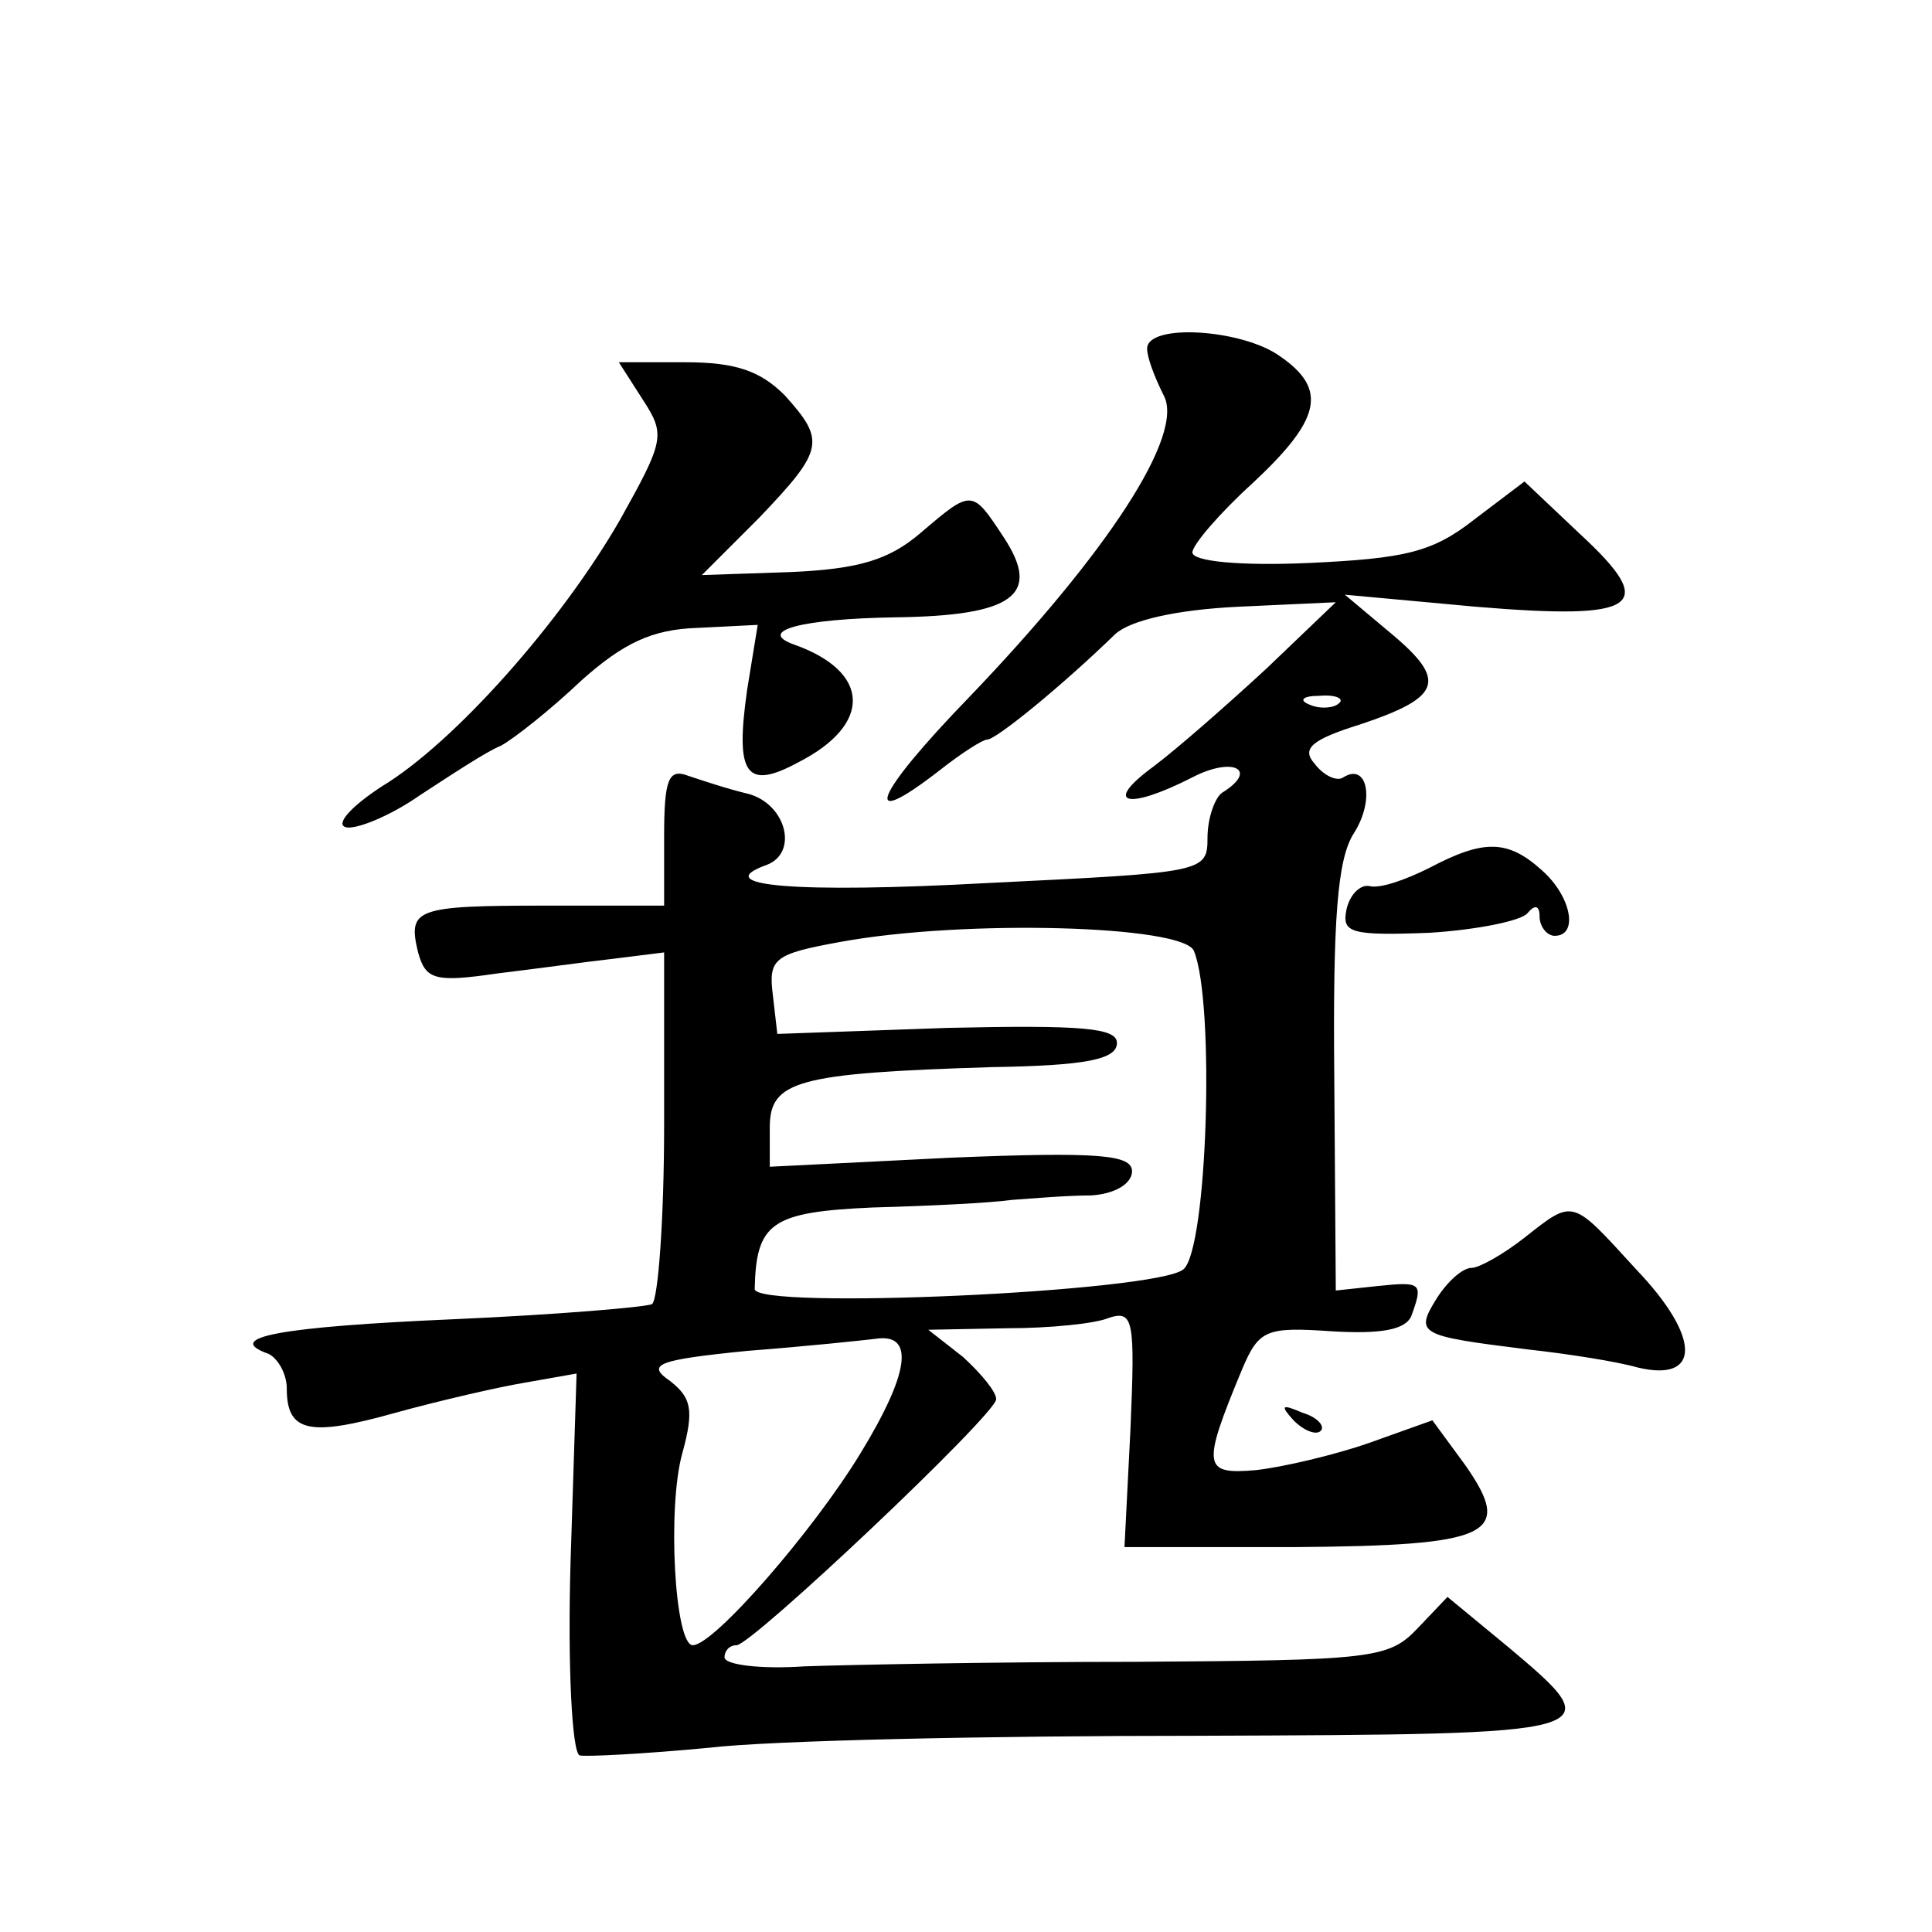
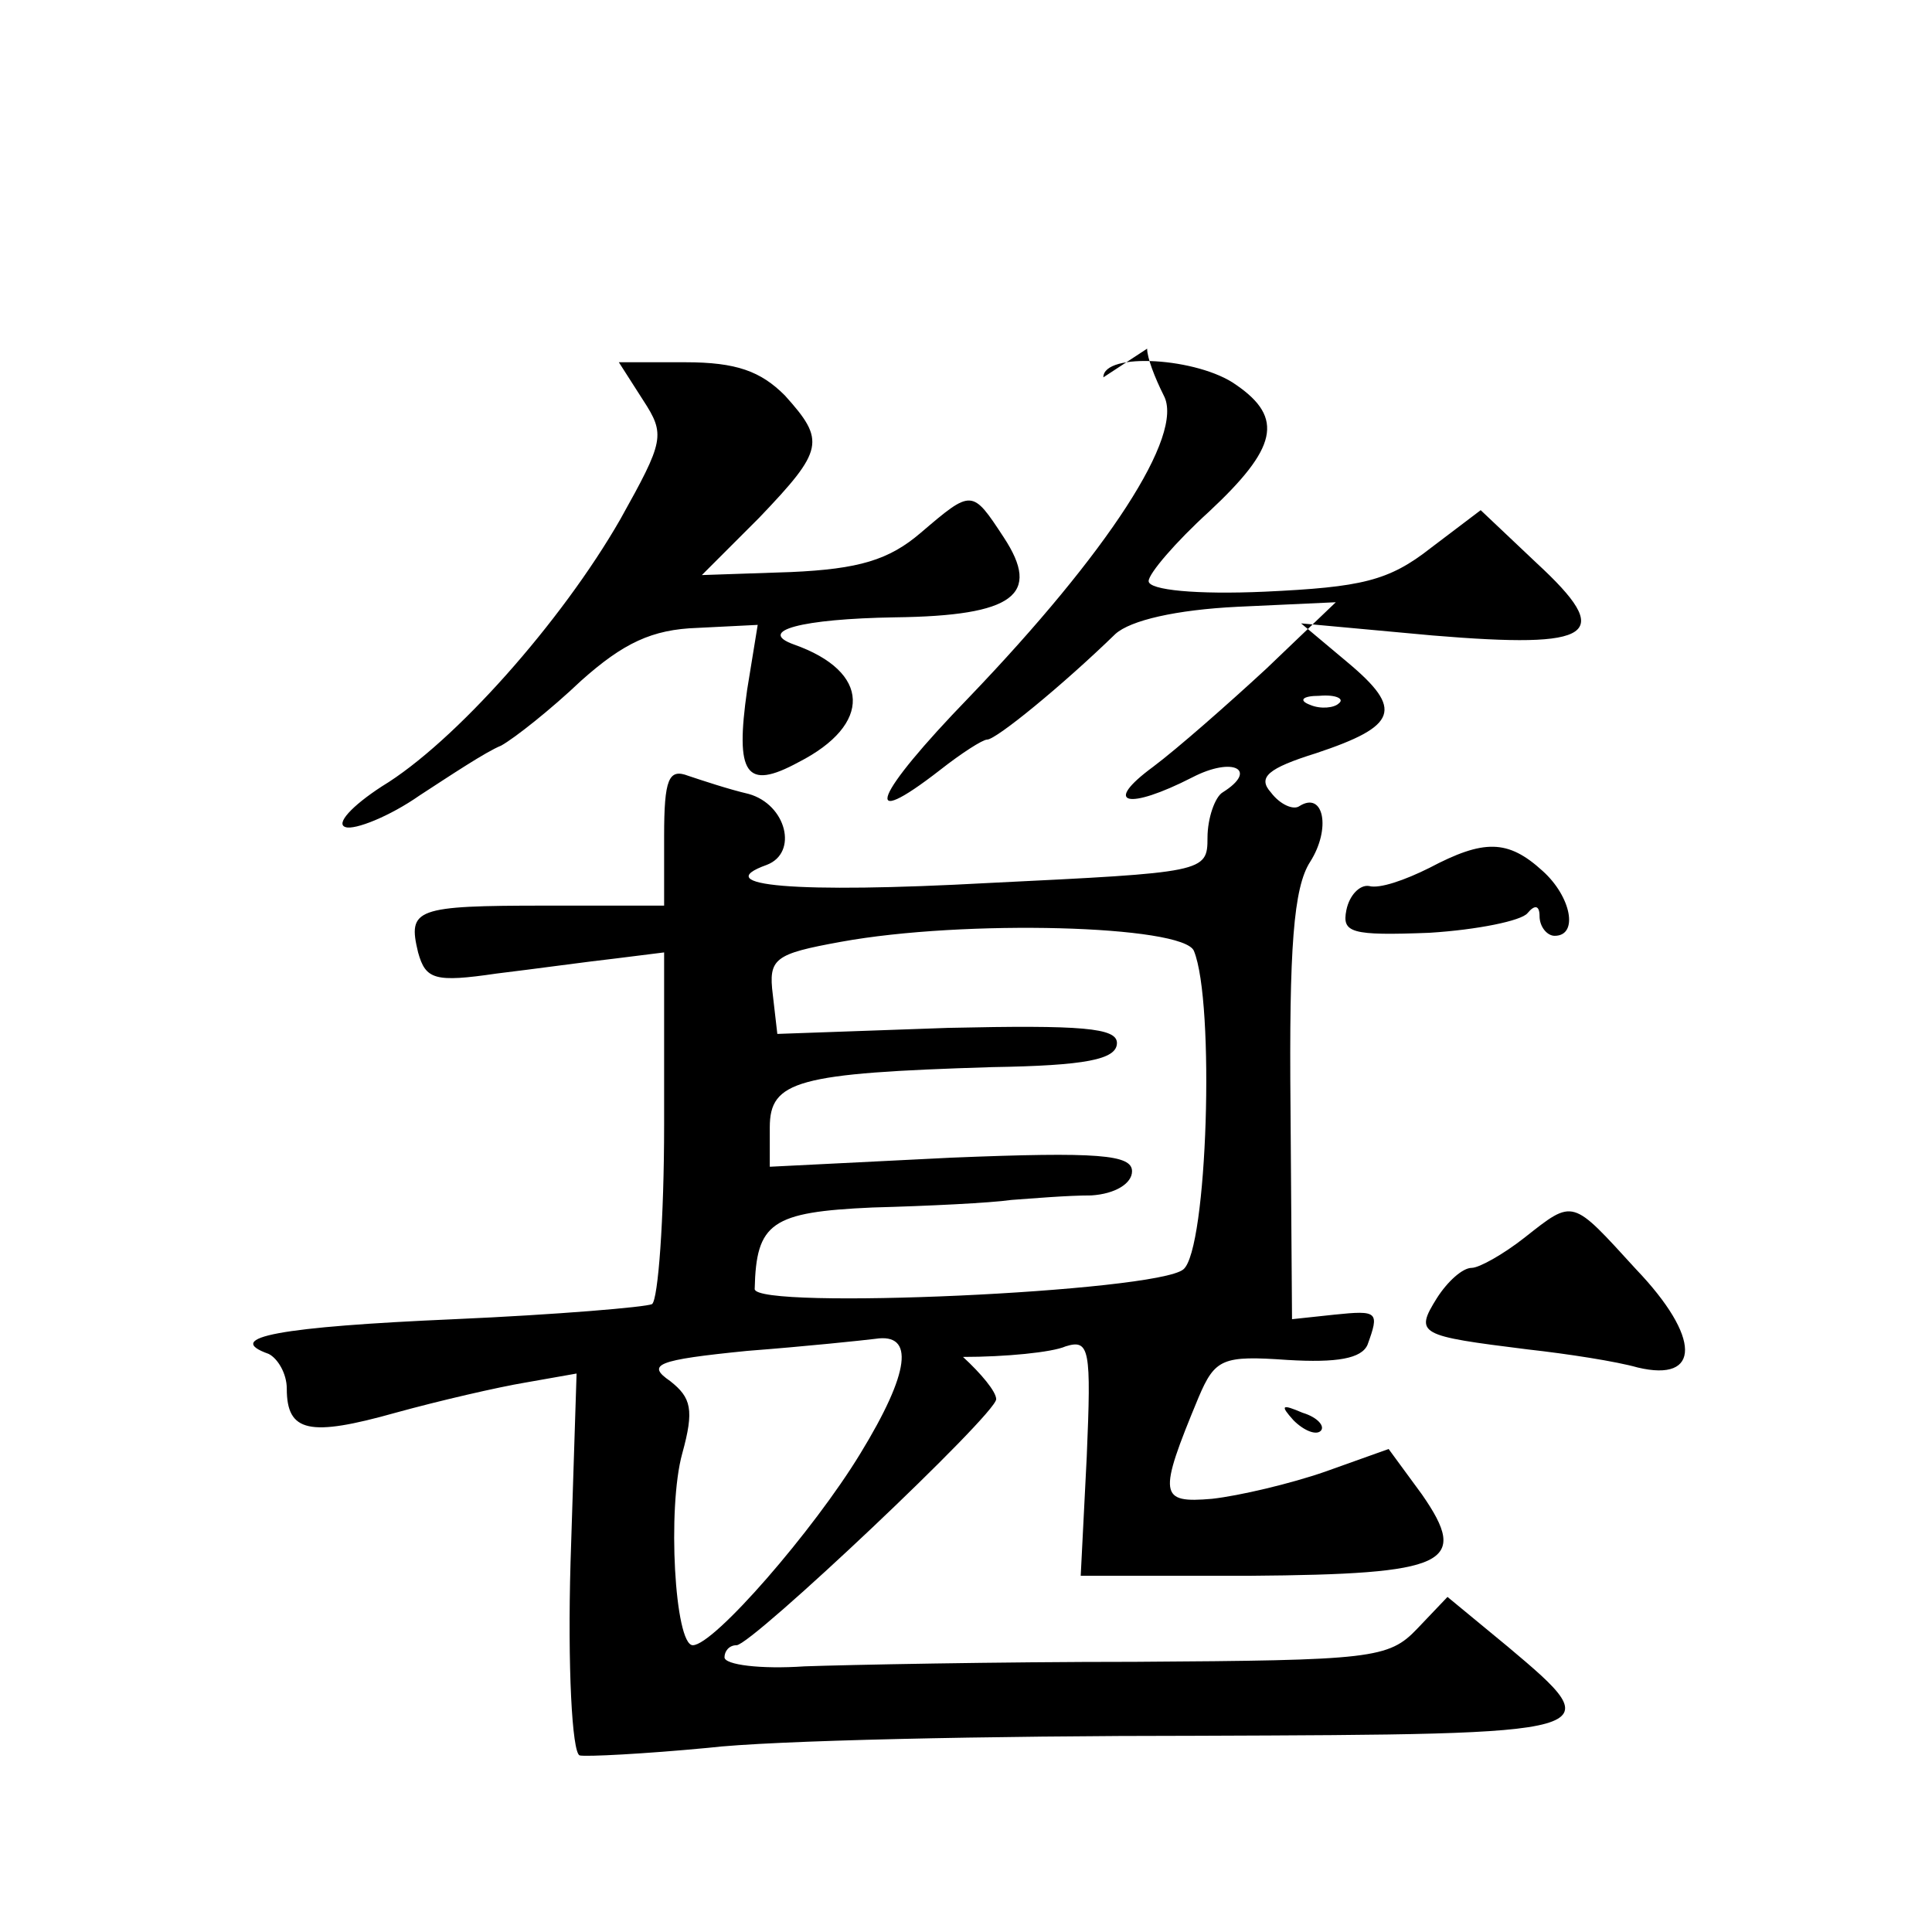
<svg xmlns="http://www.w3.org/2000/svg" version="1.0" width="128pt" height="128pt" viewBox="0 0 128 128" preserveAspectRatio="xMidYMid meet">
  <g transform="translate(0,128) scale(0.1,-0.1)" fill="#0" stroke="none">
-     <path d="M760 1049 c0 -6 5 -19 11 -31 14 -26 -37 -104 -129 -200 -63 -65 -73 -90 -19 -48 14 11 28 20 31 20 6 0 50 36 85 70 10 9 40 16 81 18 l65 3 -46 -44 c-26 -24 -59 -53 -75 -65 -34 -25 -17 -29 26 -7 27 14 44 5 20 -10 -5 -3 -10 -17 -10 -30 0 -23 -2 -23 -145 -30 -128 -7 -186 -2 -147 12 21 8 13 40 -12 47 -13 3 -31 9 -40 12 -13 5 -16 -2 -16 -40 l0 -46 -78 0 c-87 0 -92 -2 -85 -31 5 -18 11 -20 52 -14 25 3 61 8 79 10 l32 4 0 -114 c0 -63 -4 -116 -8 -119 -4 -2 -63 -7 -131 -10 -115 -5 -154 -12 -123 -23 6 -3 12 -13 12 -23 0 -29 15 -32 72 -16 29 8 68 17 86 20 l34 6 -4 -125 c-2 -69 1 -126 6 -128 4 -1 43 1 85 5 42 5 187 8 324 8 273 1 275 1 206 59 l-40 33 -20 -21 c-19 -20 -30 -21 -187 -22 -92 0 -191 -2 -219 -3 -29 -2 -53 1 -53 6 0 4 3 8 8 8 10 0 172 153 172 163 0 5 -10 17 -22 28 l-23 18 52 1 c28 0 59 3 68 7 16 5 17 -2 14 -73 l-4 -79 112 0 c131 1 146 8 114 54 l-22 30 -42 -15 c-23 -8 -57 -16 -75 -18 -35 -3 -36 2 -9 67 11 26 16 28 59 25 33 -2 49 1 53 10 8 22 7 23 -22 20 l-28 -3 -1 140 c-1 106 2 146 13 163 14 22 9 47 -7 37 -4 -3 -13 1 -19 9 -9 10 -2 16 30 26 54 18 58 29 21 60 l-31 26 87 -8 c108 -9 121 0 69 48 l-37 35 -33 -25 c-28 -22 -46 -26 -110 -29 -45 -2 -77 1 -77 7 0 5 18 26 40 46 45 42 50 62 18 84 -25 18 -88 22 -88 5z m127 -235 c-3 -3 -12 -4 -19 -1 -8 3 -5 6 6 6 11 1 17 -2 13 -5z m-96 -164 c14 -34 9 -198 -7 -211 -18 -15 -284 -27 -284 -13 1 44 11 51 78 54 37 1 78 3 92 5 14 1 37 3 53 3 16 1 27 8 27 16 0 11 -22 13 -120 9 l-120 -6 0 26 c0 31 18 36 147 40 62 1 83 5 83 16 0 10 -23 12 -112 10 l-113 -4 -3 26 c-3 24 1 27 45 35 82 15 227 11 234 -6z m-221 -333 c-31 -51 -97 -127 -111 -127 -12 0 -17 91 -7 127 8 29 6 37 -8 48 -16 11 -9 14 51 20 39 3 77 7 85 8 26 4 23 -22 -10 -76z M426 1015 c15 -23 14 -27 -15 -79 -39 -68 -110 -148 -158 -177 -20 -13 -31 -25 -24 -27 6 -2 29 7 49 21 20 13 44 29 54 33 9 5 33 24 53 43 28 25 47 34 77 35 l40 2 -7 -43 c-8 -56 -1 -67 34 -48 49 25 48 60 -3 78 -25 9 5 17 67 18 79 1 97 15 72 53 -21 32 -21 32 -55 3 -21 -18 -41 -24 -86 -26 l-59 -2 38 38 c43 45 44 51 17 81 -16 16 -32 22 -66 22 l-44 0 16 -25z M947 705 c-16 -8 -33 -14 -40 -12 -6 1 -13 -6 -15 -16 -3 -15 3 -17 55 -15 32 2 61 8 65 13 5 6 8 5 8 -2 0 -7 5 -13 10 -13 16 0 11 26 -8 43 -23 21 -39 21 -75 2z M1010 460 c-14 -11 -30 -20 -35 -20 -6 0 -16 -9 -23 -20 -15 -24 -12 -25 60 -34 27 -3 59 -8 73 -12 42 -10 42 20 -1 65 -43 47 -41 47 -74 21z M857 339 c7 -7 15 -10 18 -7 3 3 -2 9 -12 12 -14 6 -15 5 -6 -5z" />
+     <path d="M760 1049 c0 -6 5 -19 11 -31 14 -26 -37 -104 -129 -200 -63 -65 -73 -90 -19 -48 14 11 28 20 31 20 6 0 50 36 85 70 10 9 40 16 81 18 l65 3 -46 -44 c-26 -24 -59 -53 -75 -65 -34 -25 -17 -29 26 -7 27 14 44 5 20 -10 -5 -3 -10 -17 -10 -30 0 -23 -2 -23 -145 -30 -128 -7 -186 -2 -147 12 21 8 13 40 -12 47 -13 3 -31 9 -40 12 -13 5 -16 -2 -16 -40 l0 -46 -78 0 c-87 0 -92 -2 -85 -31 5 -18 11 -20 52 -14 25 3 61 8 79 10 l32 4 0 -114 c0 -63 -4 -116 -8 -119 -4 -2 -63 -7 -131 -10 -115 -5 -154 -12 -123 -23 6 -3 12 -13 12 -23 0 -29 15 -32 72 -16 29 8 68 17 86 20 l34 6 -4 -125 c-2 -69 1 -126 6 -128 4 -1 43 1 85 5 42 5 187 8 324 8 273 1 275 1 206 59 l-40 33 -20 -21 c-19 -20 -30 -21 -187 -22 -92 0 -191 -2 -219 -3 -29 -2 -53 1 -53 6 0 4 3 8 8 8 10 0 172 153 172 163 0 5 -10 17 -22 28 c28 0 59 3 68 7 16 5 17 -2 14 -73 l-4 -79 112 0 c131 1 146 8 114 54 l-22 30 -42 -15 c-23 -8 -57 -16 -75 -18 -35 -3 -36 2 -9 67 11 26 16 28 59 25 33 -2 49 1 53 10 8 22 7 23 -22 20 l-28 -3 -1 140 c-1 106 2 146 13 163 14 22 9 47 -7 37 -4 -3 -13 1 -19 9 -9 10 -2 16 30 26 54 18 58 29 21 60 l-31 26 87 -8 c108 -9 121 0 69 48 l-37 35 -33 -25 c-28 -22 -46 -26 -110 -29 -45 -2 -77 1 -77 7 0 5 18 26 40 46 45 42 50 62 18 84 -25 18 -88 22 -88 5z m127 -235 c-3 -3 -12 -4 -19 -1 -8 3 -5 6 6 6 11 1 17 -2 13 -5z m-96 -164 c14 -34 9 -198 -7 -211 -18 -15 -284 -27 -284 -13 1 44 11 51 78 54 37 1 78 3 92 5 14 1 37 3 53 3 16 1 27 8 27 16 0 11 -22 13 -120 9 l-120 -6 0 26 c0 31 18 36 147 40 62 1 83 5 83 16 0 10 -23 12 -112 10 l-113 -4 -3 26 c-3 24 1 27 45 35 82 15 227 11 234 -6z m-221 -333 c-31 -51 -97 -127 -111 -127 -12 0 -17 91 -7 127 8 29 6 37 -8 48 -16 11 -9 14 51 20 39 3 77 7 85 8 26 4 23 -22 -10 -76z M426 1015 c15 -23 14 -27 -15 -79 -39 -68 -110 -148 -158 -177 -20 -13 -31 -25 -24 -27 6 -2 29 7 49 21 20 13 44 29 54 33 9 5 33 24 53 43 28 25 47 34 77 35 l40 2 -7 -43 c-8 -56 -1 -67 34 -48 49 25 48 60 -3 78 -25 9 5 17 67 18 79 1 97 15 72 53 -21 32 -21 32 -55 3 -21 -18 -41 -24 -86 -26 l-59 -2 38 38 c43 45 44 51 17 81 -16 16 -32 22 -66 22 l-44 0 16 -25z M947 705 c-16 -8 -33 -14 -40 -12 -6 1 -13 -6 -15 -16 -3 -15 3 -17 55 -15 32 2 61 8 65 13 5 6 8 5 8 -2 0 -7 5 -13 10 -13 16 0 11 26 -8 43 -23 21 -39 21 -75 2z M1010 460 c-14 -11 -30 -20 -35 -20 -6 0 -16 -9 -23 -20 -15 -24 -12 -25 60 -34 27 -3 59 -8 73 -12 42 -10 42 20 -1 65 -43 47 -41 47 -74 21z M857 339 c7 -7 15 -10 18 -7 3 3 -2 9 -12 12 -14 6 -15 5 -6 -5z" />
  </g>
</svg>